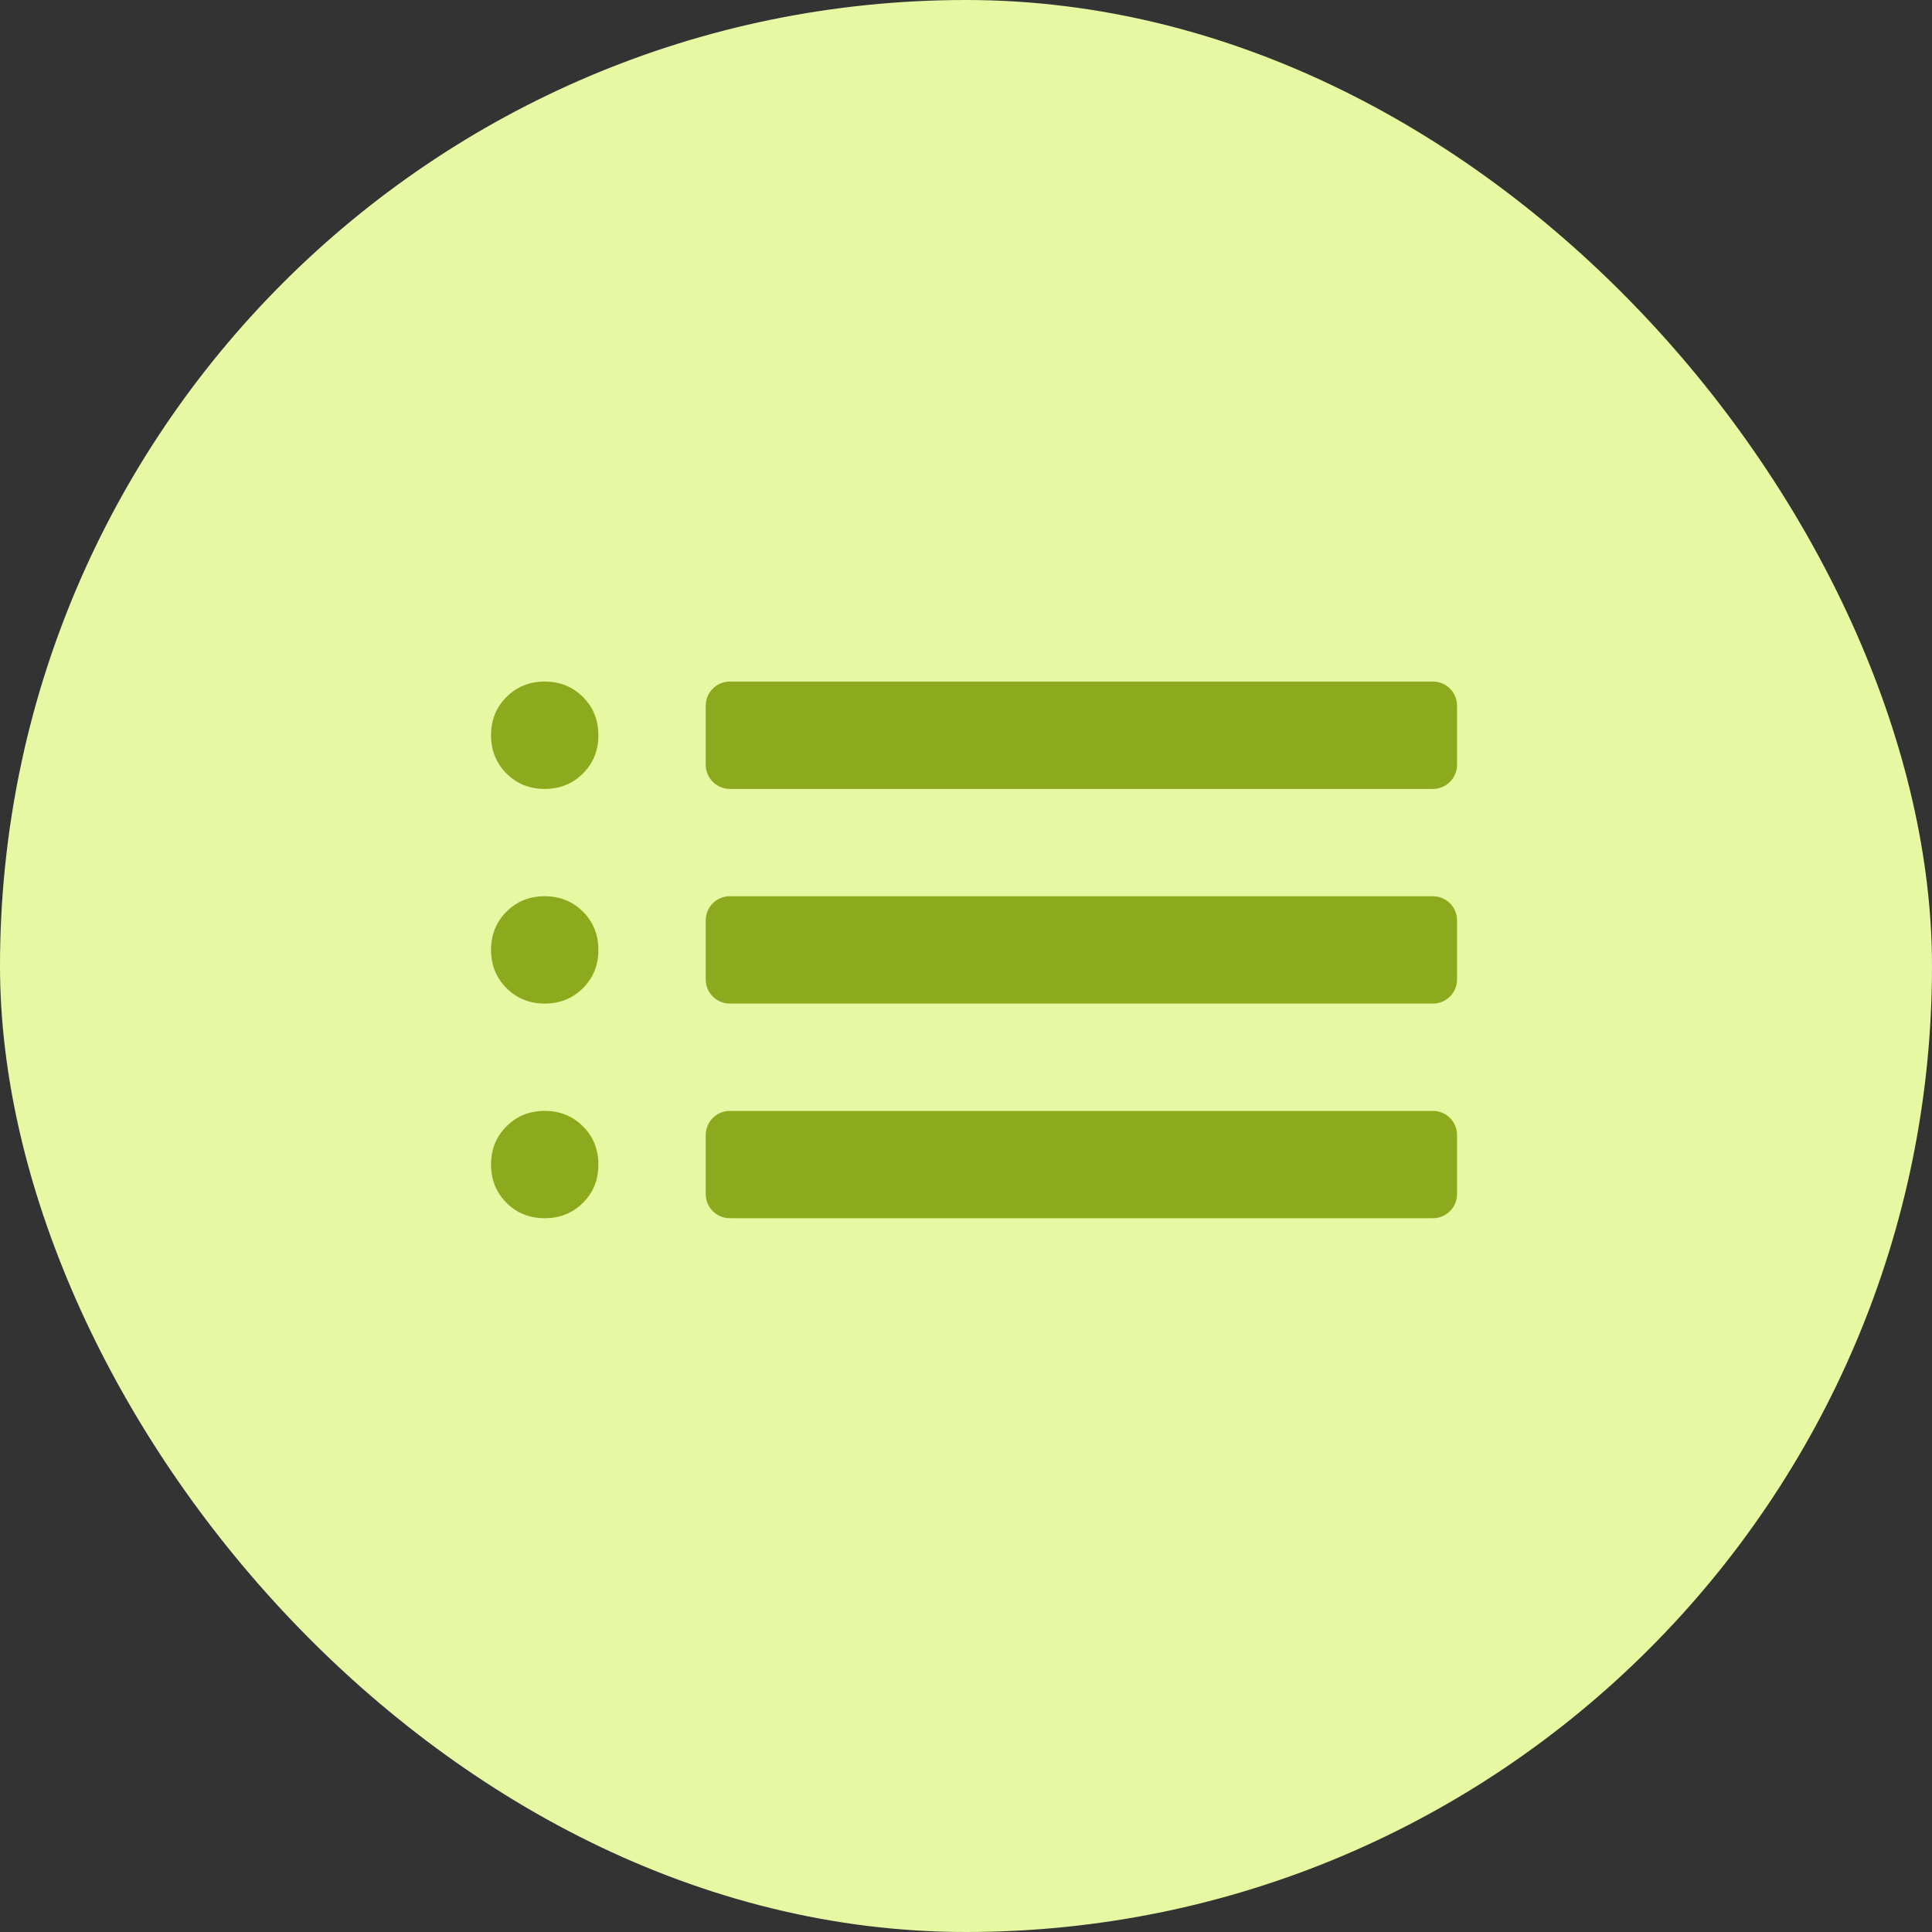
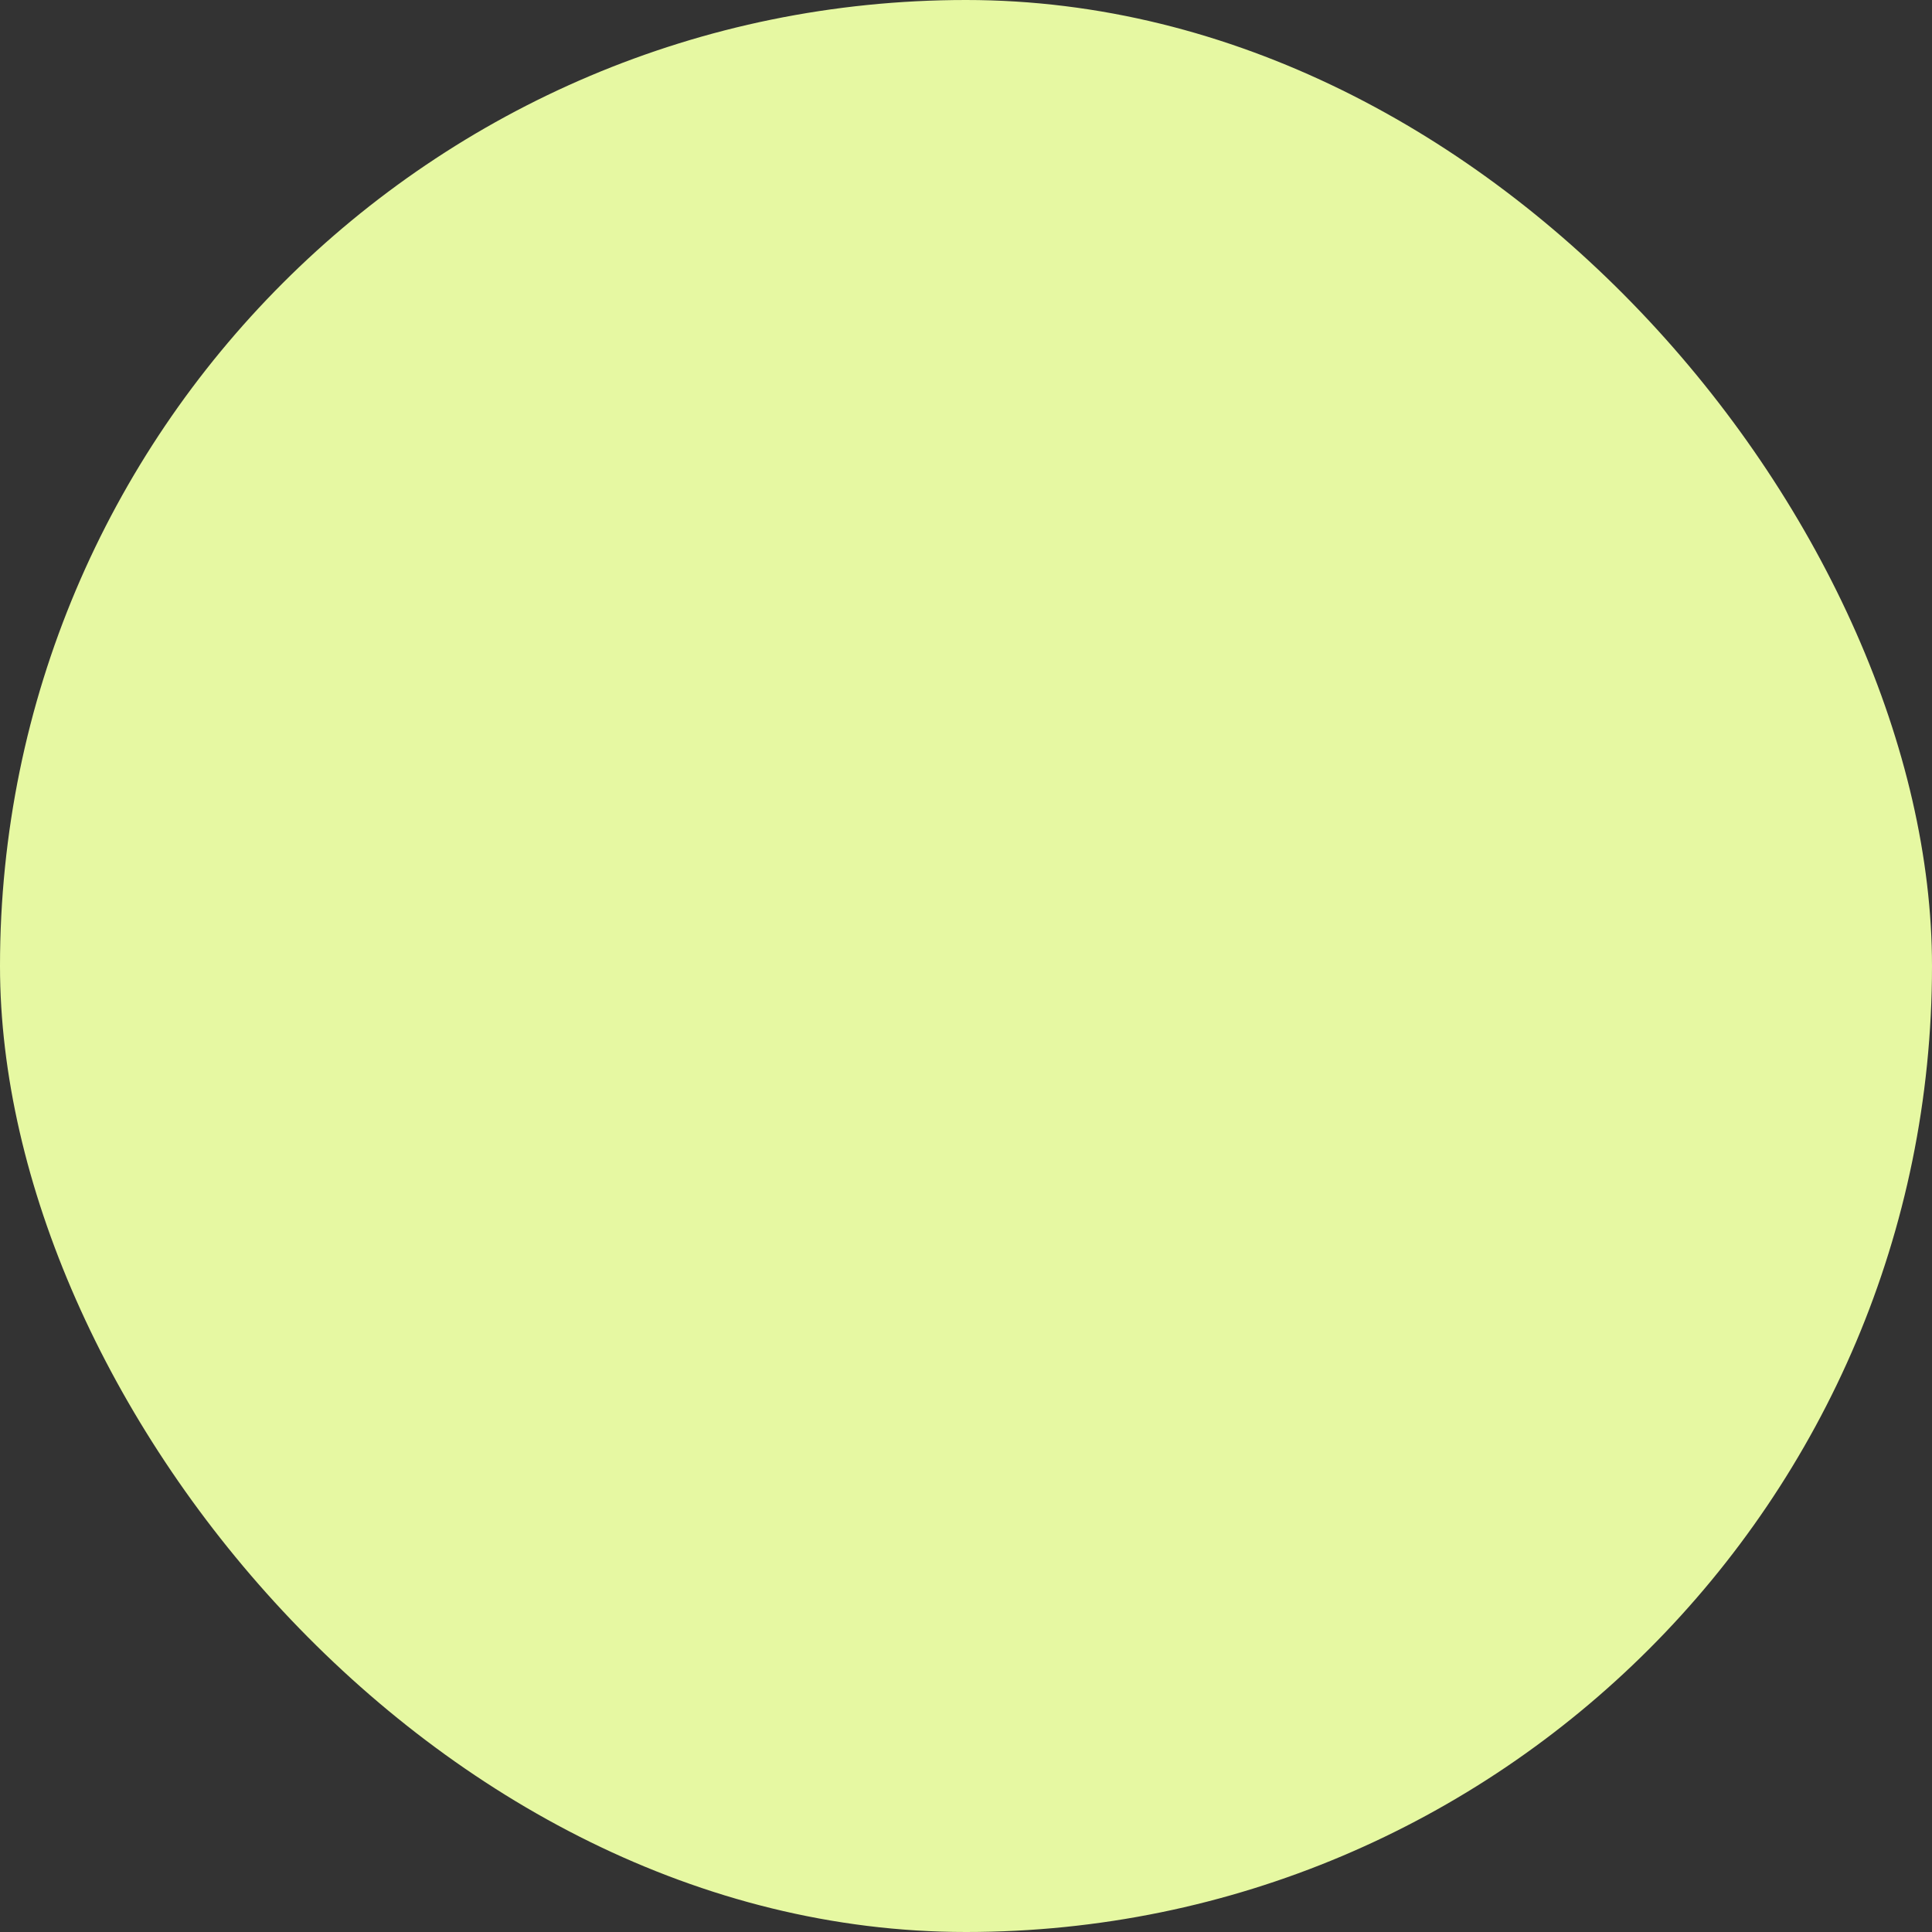
<svg xmlns="http://www.w3.org/2000/svg" width="80" height="80" viewBox="0 0 80 80" fill="none">
  <rect x="0" y="0" width="80" height="80" fill="#333333" stroke="none" />
  <rect width="80" height="80" rx="40" fill="#E6F8A2" />
-   <path d="M30.222 32.667C29.67 32.667 29.222 32.219 29.222 31.667V29.222C29.222 28.67 29.67 28.222 30.222 28.222H59.333C59.886 28.222 60.333 28.67 60.333 29.222V31.667C60.333 32.219 59.886 32.667 59.333 32.667H30.222ZM30.222 41.556C29.67 41.556 29.222 41.108 29.222 40.556V38.111C29.222 37.559 29.67 37.111 30.222 37.111H59.333C59.886 37.111 60.333 37.559 60.333 38.111V40.556C60.333 41.108 59.886 41.556 59.333 41.556H30.222ZM30.222 50.444C29.67 50.444 29.222 49.997 29.222 49.444V47C29.222 46.448 29.67 46 30.222 46H59.333C59.886 46 60.333 46.448 60.333 47V49.444C60.333 49.997 59.886 50.444 59.333 50.444H30.222ZM22.556 32.667C21.926 32.667 21.398 32.454 20.972 32.028C20.546 31.602 20.333 31.074 20.333 30.444C20.333 29.815 20.546 29.287 20.972 28.861C21.398 28.435 21.926 28.222 22.556 28.222C23.185 28.222 23.713 28.435 24.139 28.861C24.565 29.287 24.778 29.815 24.778 30.444C24.778 31.074 24.565 31.602 24.139 32.028C23.713 32.454 23.185 32.667 22.556 32.667ZM22.556 41.556C21.926 41.556 21.398 41.343 20.972 40.917C20.546 40.491 20.333 39.963 20.333 39.333C20.333 38.704 20.546 38.176 20.972 37.75C21.398 37.324 21.926 37.111 22.556 37.111C23.185 37.111 23.713 37.324 24.139 37.75C24.565 38.176 24.778 38.704 24.778 39.333C24.778 39.963 24.565 40.491 24.139 40.917C23.713 41.343 23.185 41.556 22.556 41.556ZM22.556 50.444C21.926 50.444 21.398 50.231 20.972 49.806C20.546 49.38 20.333 48.852 20.333 48.222C20.333 47.593 20.546 47.065 20.972 46.639C21.398 46.213 21.926 46 22.556 46C23.185 46 23.713 46.213 24.139 46.639C24.565 47.065 24.778 47.593 24.778 48.222C24.778 48.852 24.565 49.38 24.139 49.806C23.713 50.231 23.185 50.444 22.556 50.444Z" fill="#8DA91E" />
</svg>